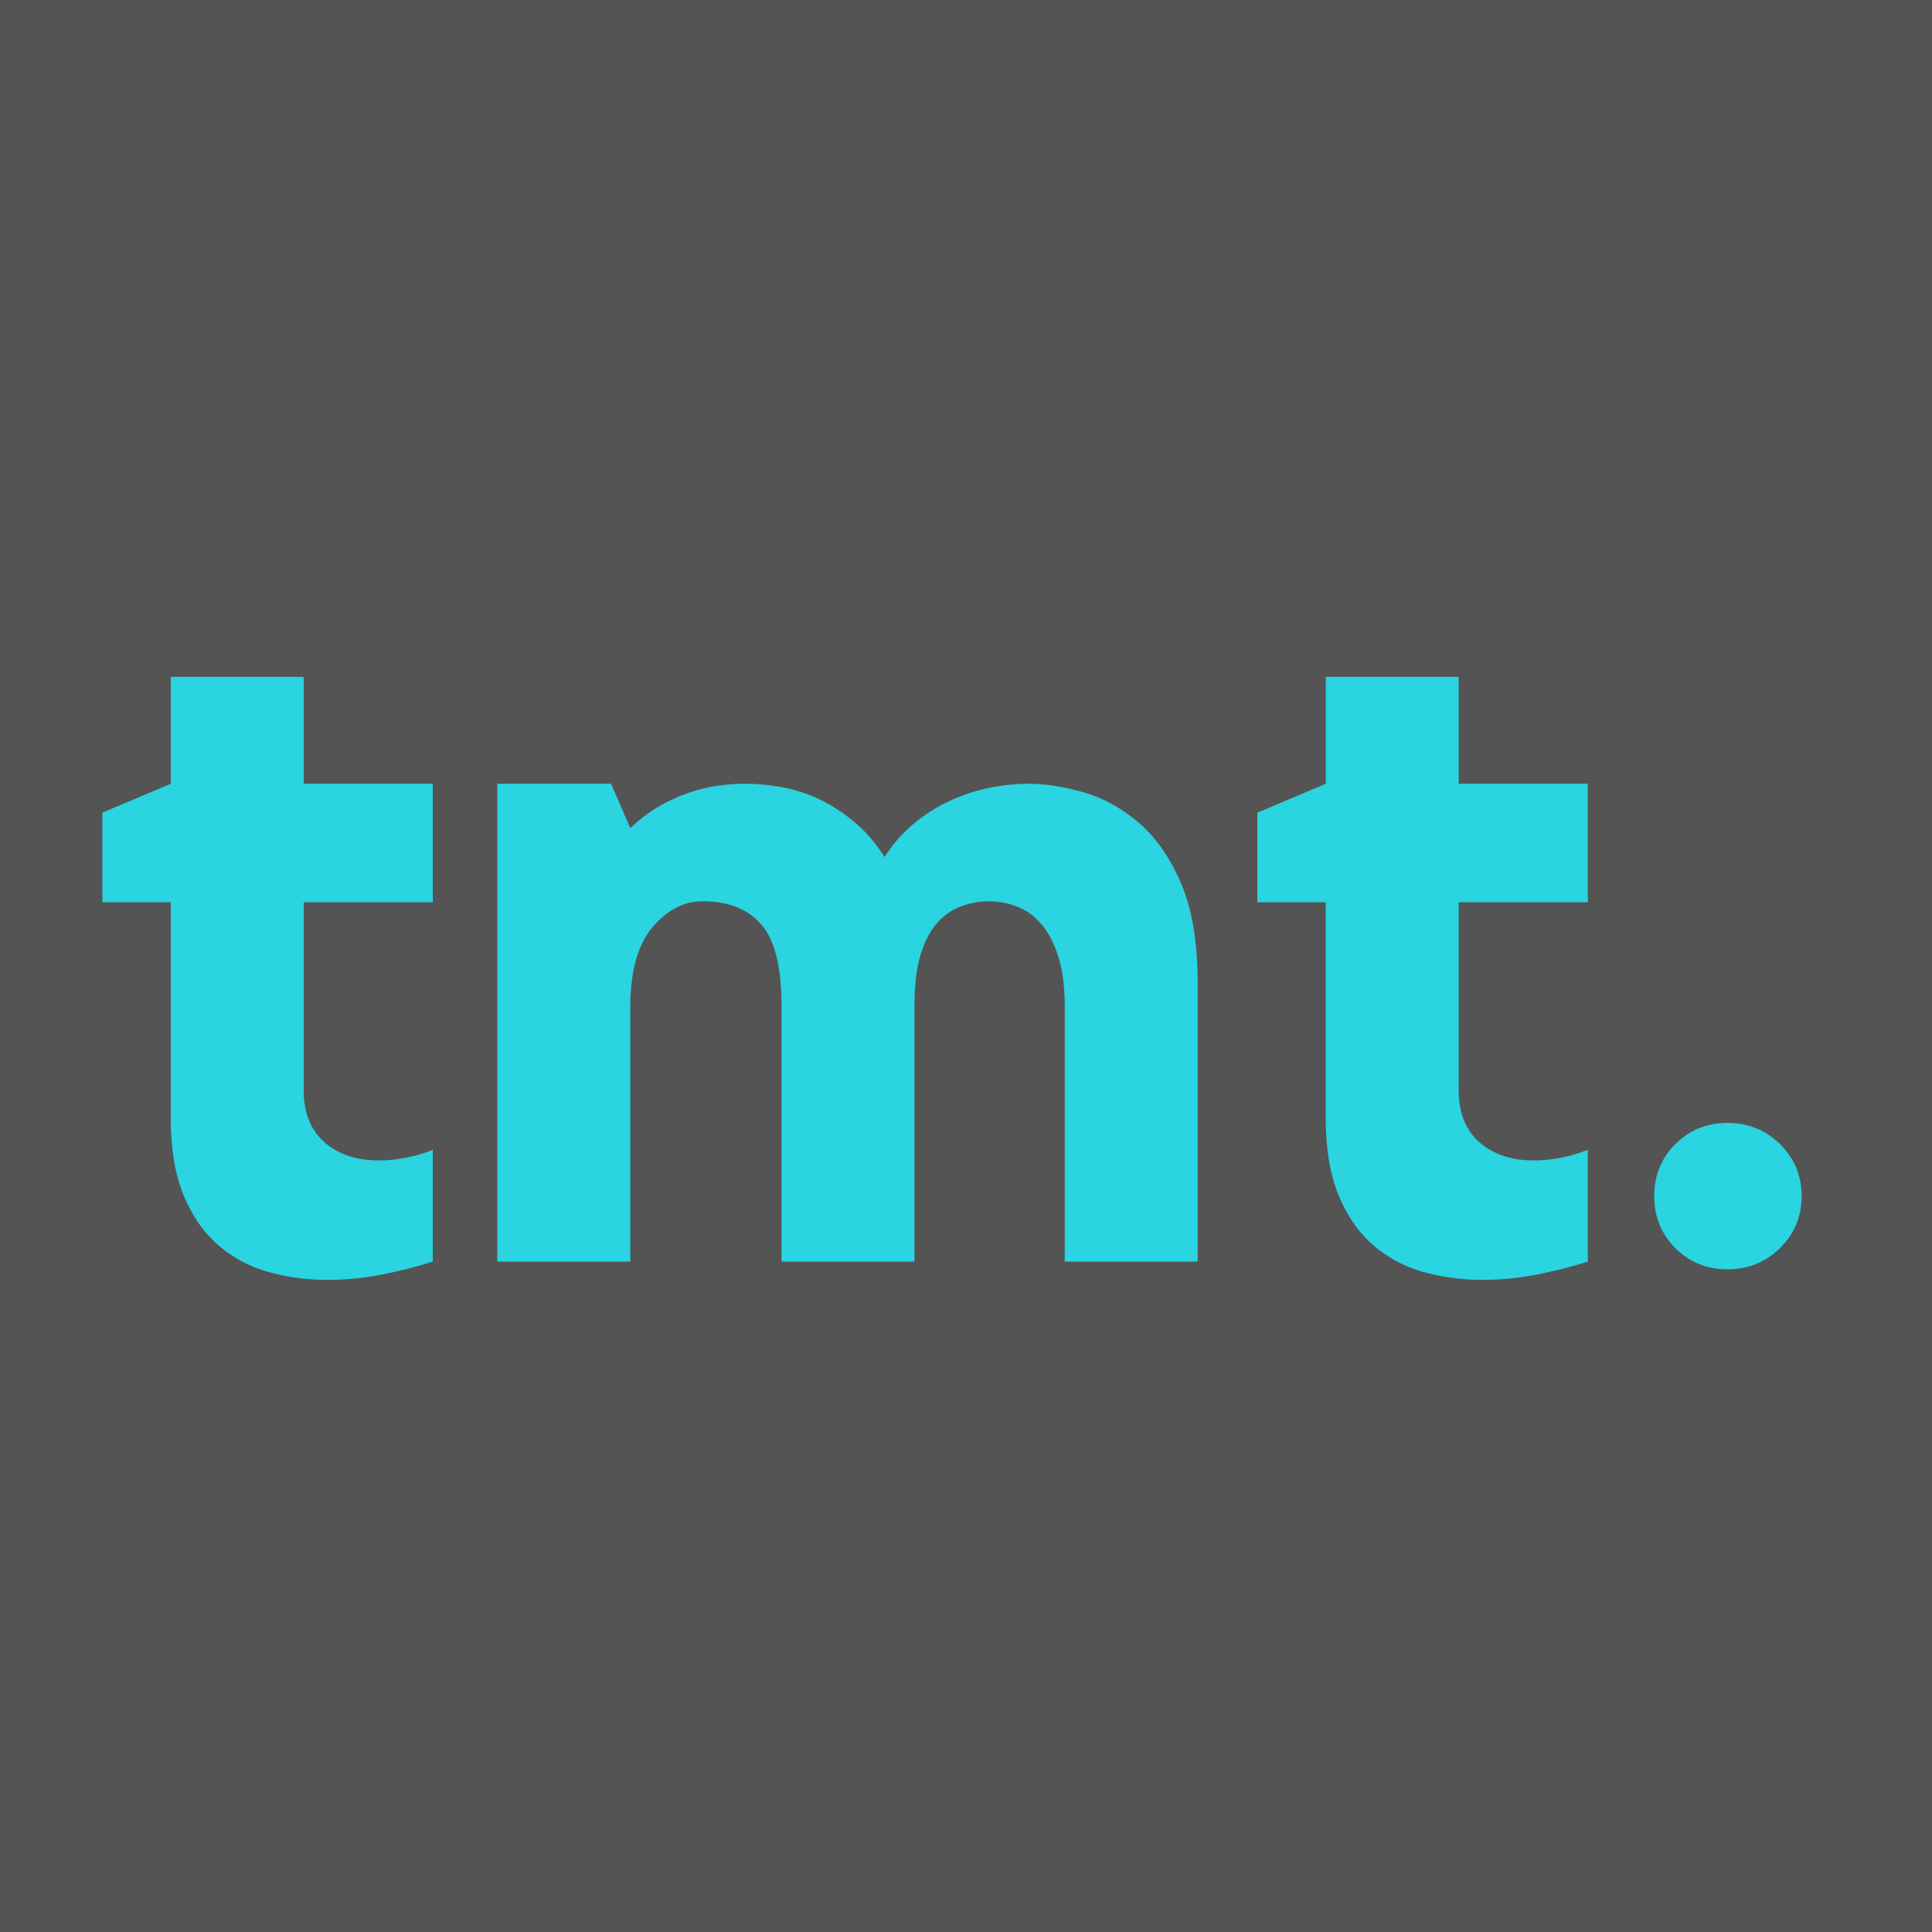
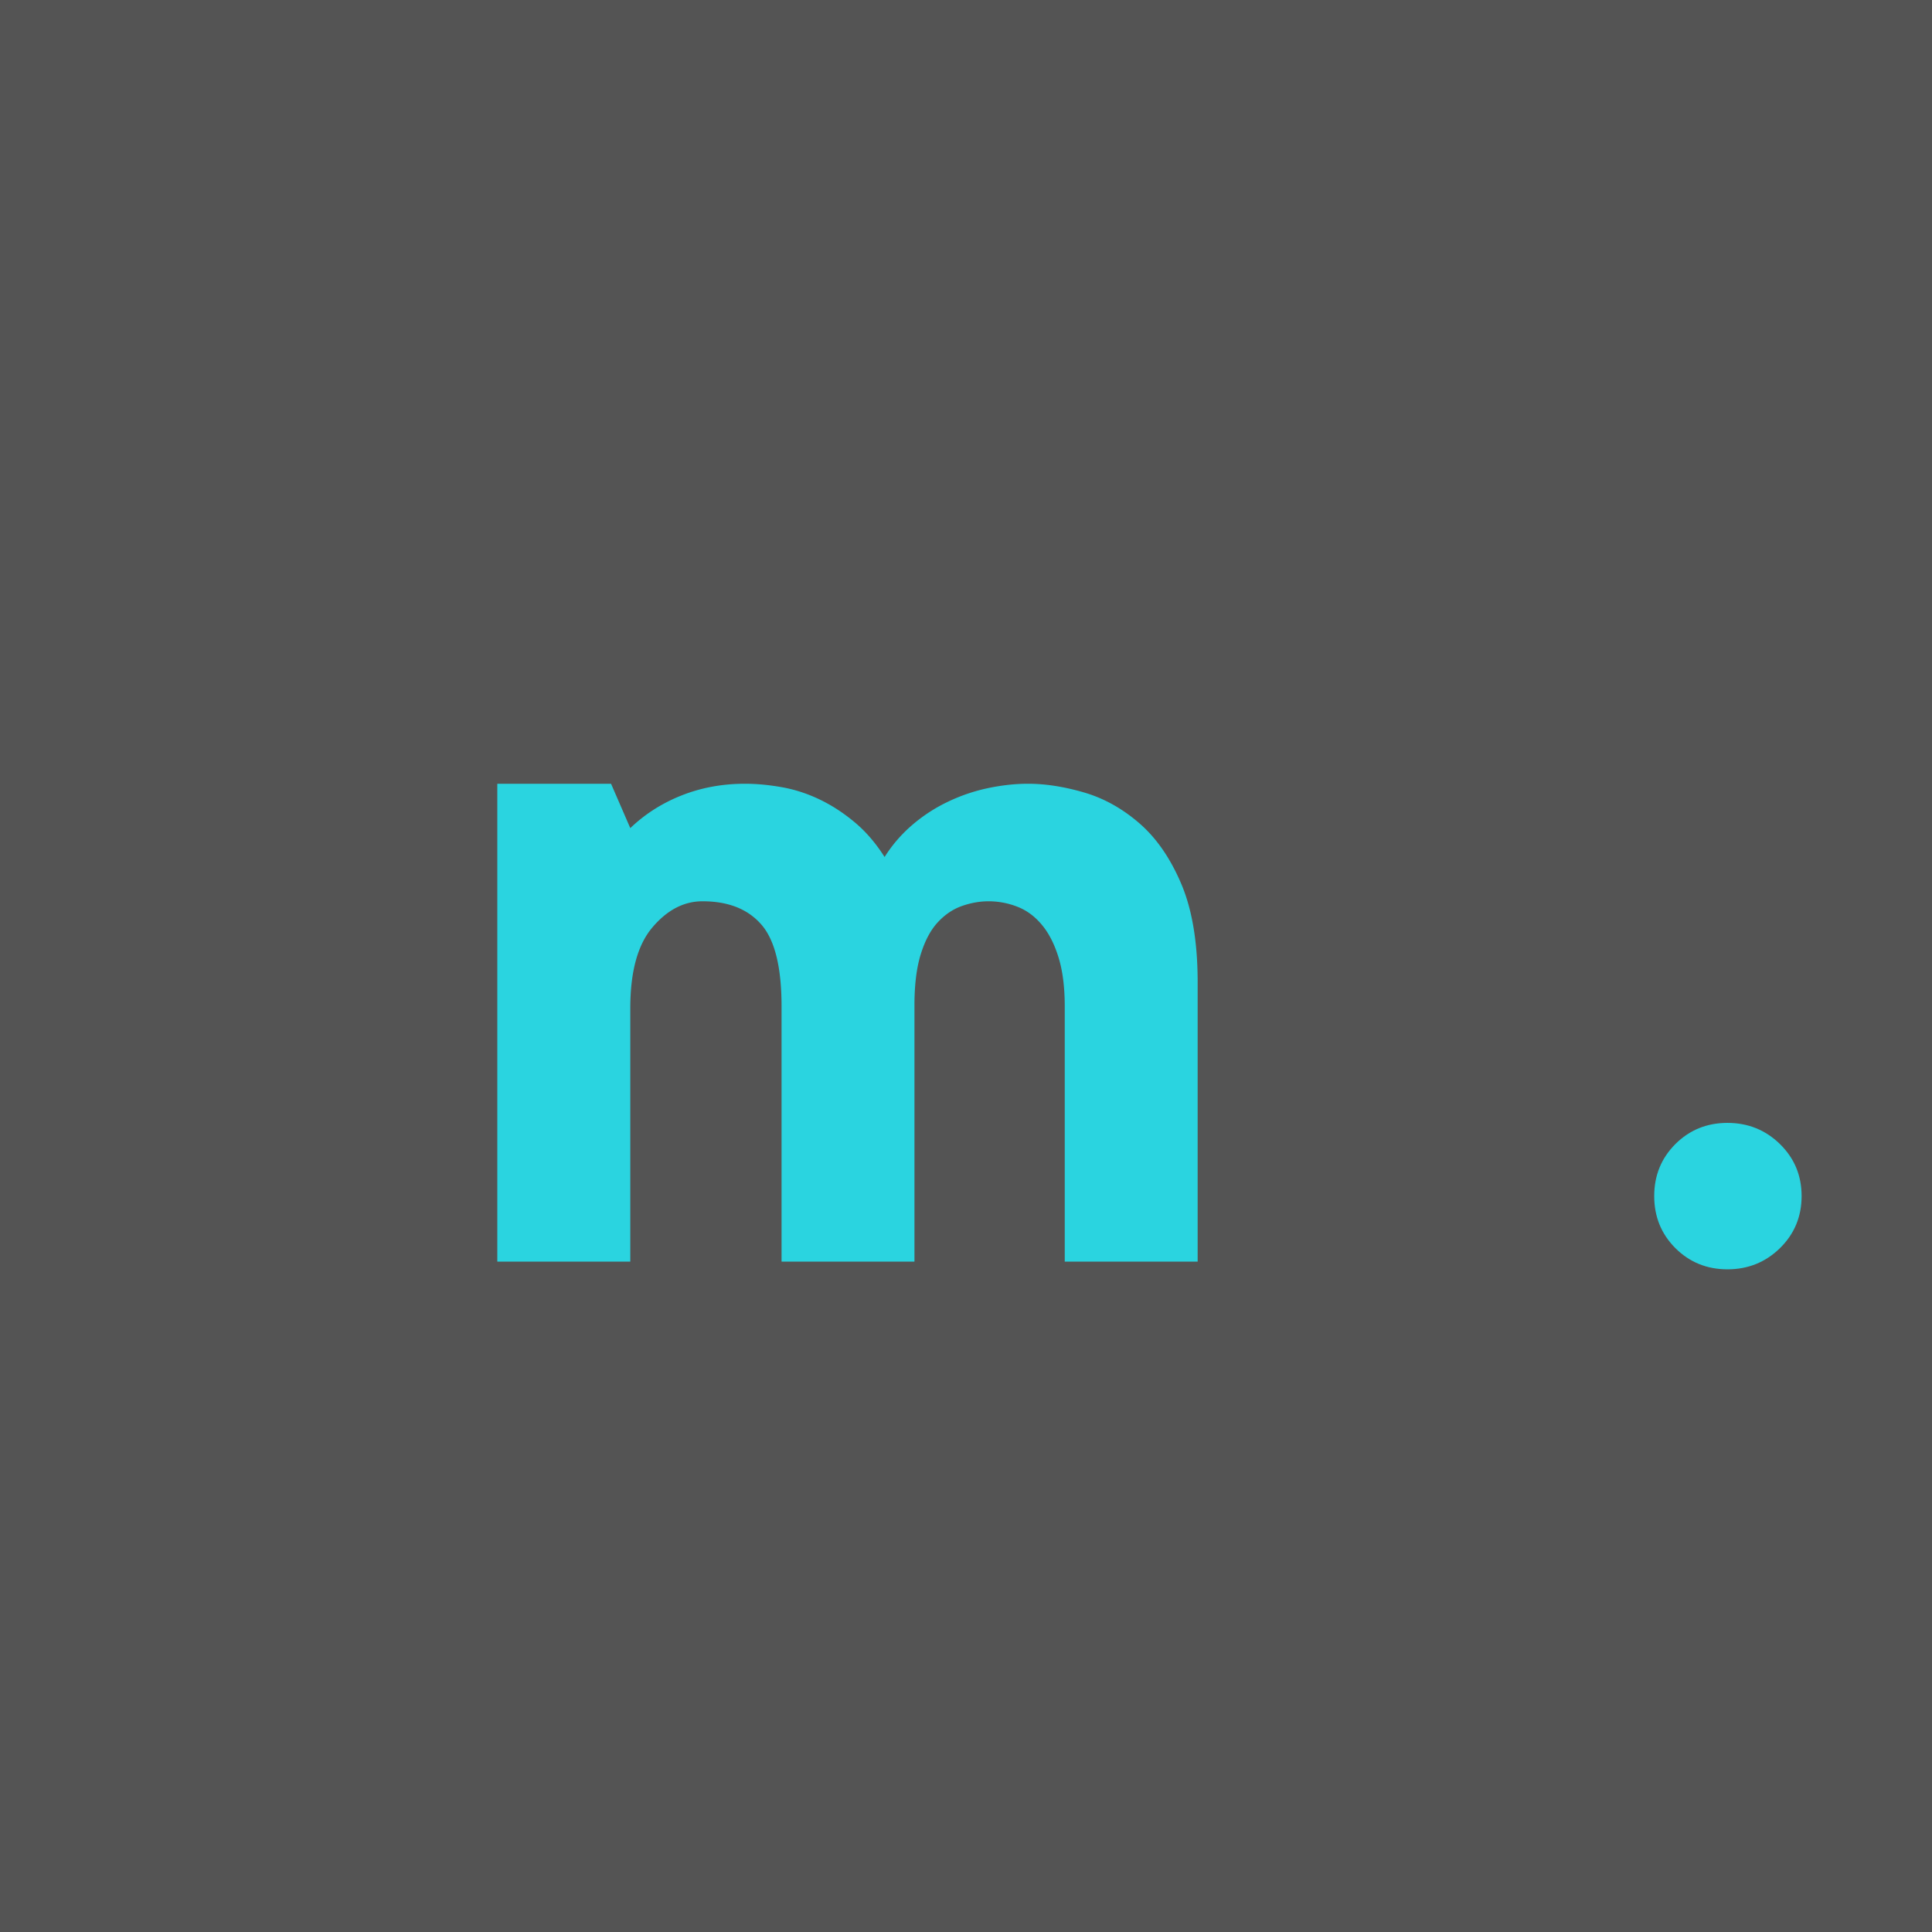
<svg xmlns="http://www.w3.org/2000/svg" data-bbox="-37.5 -37.5 450 450" height="500" viewBox="0 0 375 375" width="500" data-type="color">
  <g>
    <path fill="#ffffff" d="M412.5-37.5v450h-450v-450h450z" data-color="1" />
-     <path fill="#545454" d="M412.5-37.5v450h-450v-450h450z" data-color="2" />
    <path fill="#ffffff" d="M412.5-37.5v450h-450v-450h450z" data-color="1" />
    <path fill="#545454" d="M412.5-37.5v450h-450v-450h450z" data-color="2" />
-     <path d="M58.947 211.594c0 4.367 1.336 7.73 4.016 10.094 2.687 2.367 6.21 3.546 10.578 3.546 3.488 0 6.976-.68 10.469-2.047v21.688c-3.118 1-6.418 1.836-9.907 2.516a54.07 54.07 0 0 1-10.468 1.03c-3.993 0-7.793-.5-11.407-1.5a25.24 25.24 0 0 1-9.734-5.124c-2.867-2.438-5.14-5.68-6.828-9.734-1.68-4.051-2.516-9.067-2.516-15.047v-41.891H19.87v-17.39l13.281-5.61v-20.75h25.797v20.75H84.01v23H58.947Zm0 0" fill="#2ad4e0" data-color="3" />
    <path d="M199.558 152.125c3.363 0 6.977.563 10.844 1.688 3.863 1.125 7.445 3.12 10.75 5.984 3.312 2.867 6.023 6.793 8.14 11.781 2.114 4.992 3.172 11.352 3.172 19.078v54.219h-25.797v-49.547c0-3.738-.406-6.914-1.218-9.531-.813-2.625-1.907-4.742-3.282-6.36-1.367-1.625-2.953-2.78-4.765-3.468a15.331 15.331 0 0 0-5.5-1.031c-1.75 0-3.5.312-5.25.937-1.742.625-3.297 1.688-4.672 3.188-1.367 1.492-2.453 3.546-3.266 6.171-.812 2.618-1.219 5.918-1.219 9.907v49.734H151.7v-49.547c0-7.601-1.313-12.898-3.938-15.89-2.617-3-6.418-4.5-11.406-4.5-3.617 0-6.856 1.687-9.719 5.062-2.867 3.367-4.297 8.602-4.297 15.703v49.172H96.527v-92.75h22.078l3.734 8.61c2.864-2.739 6.196-4.86 10-6.36 3.801-1.5 7.883-2.25 12.25-2.25 2.239 0 4.602.219 7.094.656 2.5.438 4.93 1.219 7.297 2.344 2.375 1.125 4.648 2.594 6.828 4.406 2.188 1.805 4.148 4.074 5.89 6.813a27.405 27.405 0 0 1 5.422-6.266 31.165 31.165 0 0 1 6.922-4.484 34.28 34.28 0 0 1 7.75-2.625c2.688-.563 5.274-.844 7.766-.844Zm0 0" fill="#2ad4e0" data-color="3" />
-     <path d="M283.127 211.594c0 4.367 1.336 7.73 4.016 10.094 2.687 2.367 6.21 3.546 10.578 3.546 3.488 0 6.976-.68 10.469-2.047v21.688c-3.118 1-6.418 1.836-9.907 2.516a54.07 54.07 0 0 1-10.469 1.03c-3.992 0-7.792-.5-11.406-1.5a25.24 25.24 0 0 1-9.734-5.124c-2.867-2.438-5.14-5.68-6.828-9.734-1.68-4.051-2.516-9.067-2.516-15.047v-41.891h-13.28v-17.39l13.281-5.61v-20.75h25.797v20.75h25.063v23h-25.063Zm0 0" fill="#2ad4e0" data-color="3" />
    <path d="M335.3 217.953c3.989 0 7.383 1.371 10.188 4.11 2.8 2.742 4.203 6.105 4.203 10.093 0 3.992-1.402 7.36-4.203 10.11-2.805 2.738-6.2 4.109-10.188 4.109-3.992 0-7.359-1.371-10.109-4.11-2.742-2.75-4.11-6.117-4.11-10.109 0-3.988 1.368-7.351 4.11-10.094 2.75-2.738 6.117-4.109 10.11-4.109Zm0 0" fill="#2ad4e0" data-color="3" />
  </g>
</svg>